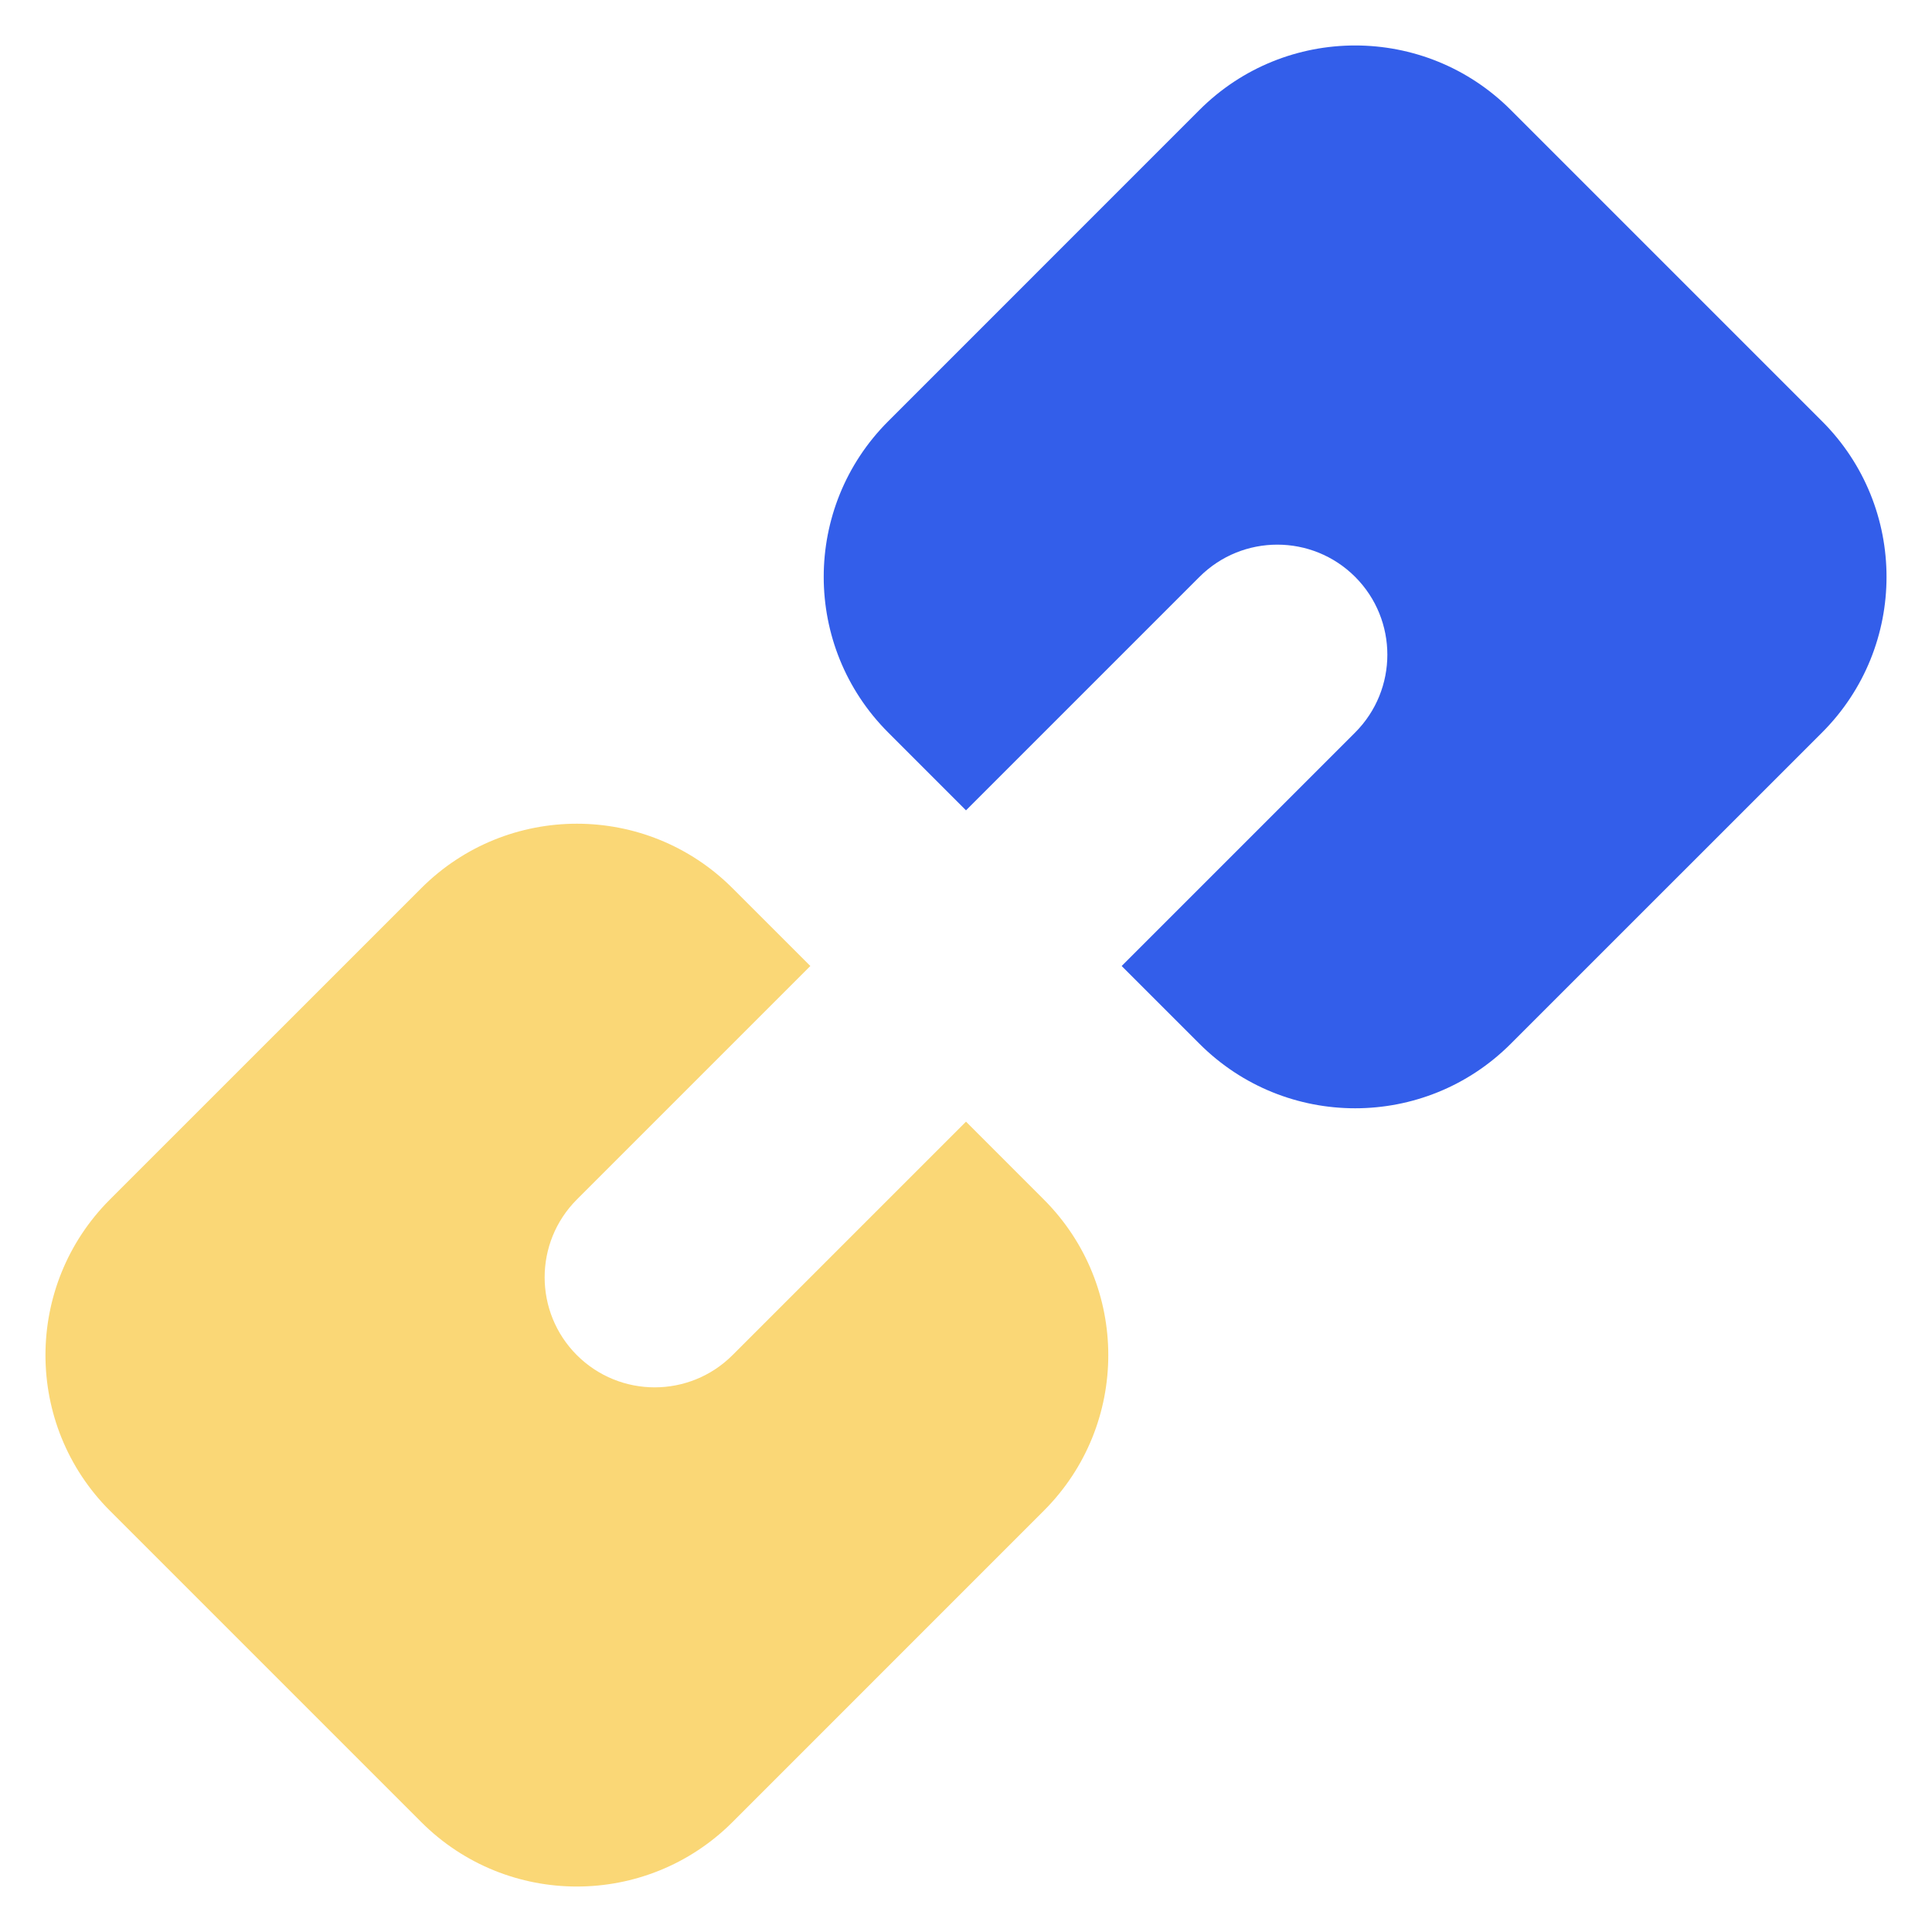
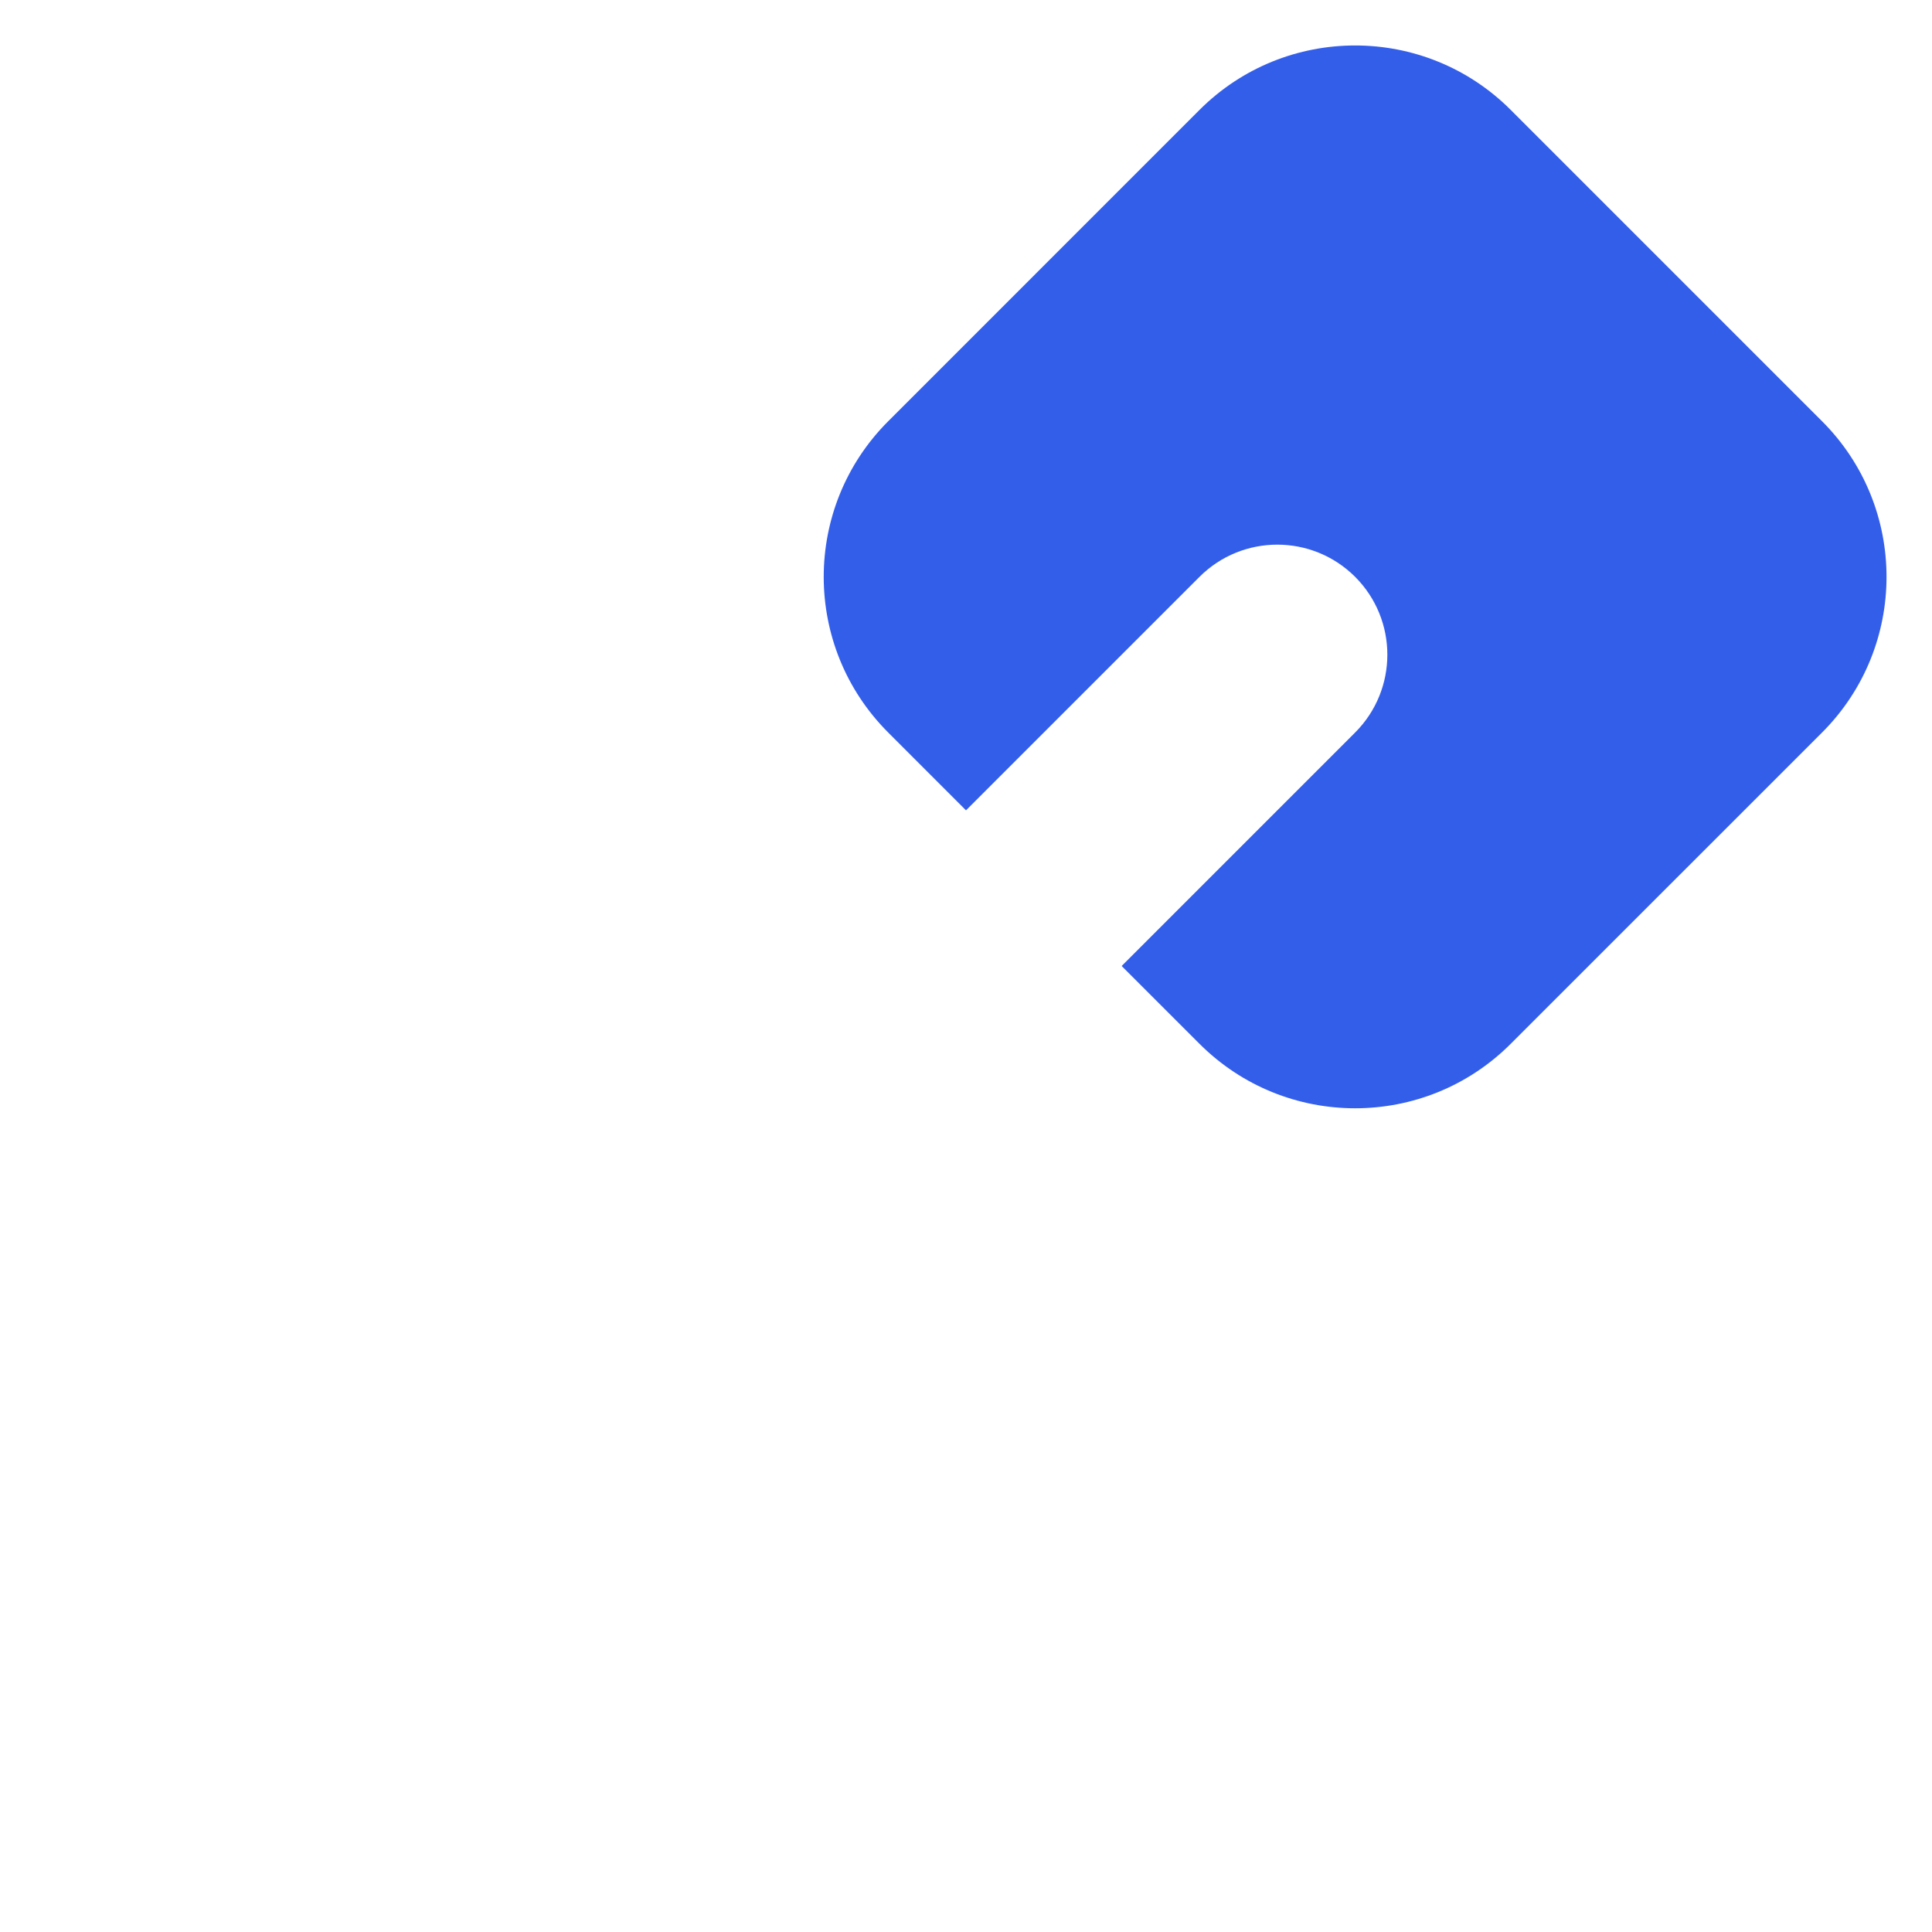
<svg xmlns="http://www.w3.org/2000/svg" xmlns:ns1="http://www.serif.com/" width="100%" height="100%" viewBox="0 0 48 48" version="1.1" xml:space="preserve" style="fill-rule:evenodd;clip-rule:evenodd;stroke-linejoin:round;stroke-miterlimit:2;">
  <g id="attachment-1.svg" ns1:id="attachment#1.svg">
-     <path id="Combined-Shape" d="M20.133,24l-5.801,5.801c-1.067,1.068 -1.067,2.799 0,3.867c1.068,1.067 2.799,1.067 3.867,-0l5.801,-5.801l1.933,1.934c2.136,2.136 2.136,5.598 0,7.733l-7.734,7.735c-2.136,2.135 -5.598,2.135 -7.733,-0l-7.735,-7.735c-2.135,-2.135 -2.135,-5.597 0,-7.733l7.735,-7.734c2.135,-2.136 5.597,-2.136 7.733,-0l1.934,1.933Z" style="fill:#fad776;" />
    <path id="Combined-Shape-Copy" d="M27.867,24l5.801,-5.801c1.067,-1.068 1.067,-2.799 -0,-3.867c-1.068,-1.067 -2.799,-1.067 -3.867,0l-5.801,5.801l-1.933,-1.934c-2.136,-2.136 -2.136,-5.598 -0,-7.733l7.734,-7.735c2.136,-2.135 5.598,-2.135 7.733,0l7.735,7.735c2.135,2.135 2.135,5.597 -0,7.733l-7.735,7.734c-2.135,2.136 -5.597,2.136 -7.733,0l-1.934,-1.933Z" style="fill:#335eea;" />
  </g>
</svg>